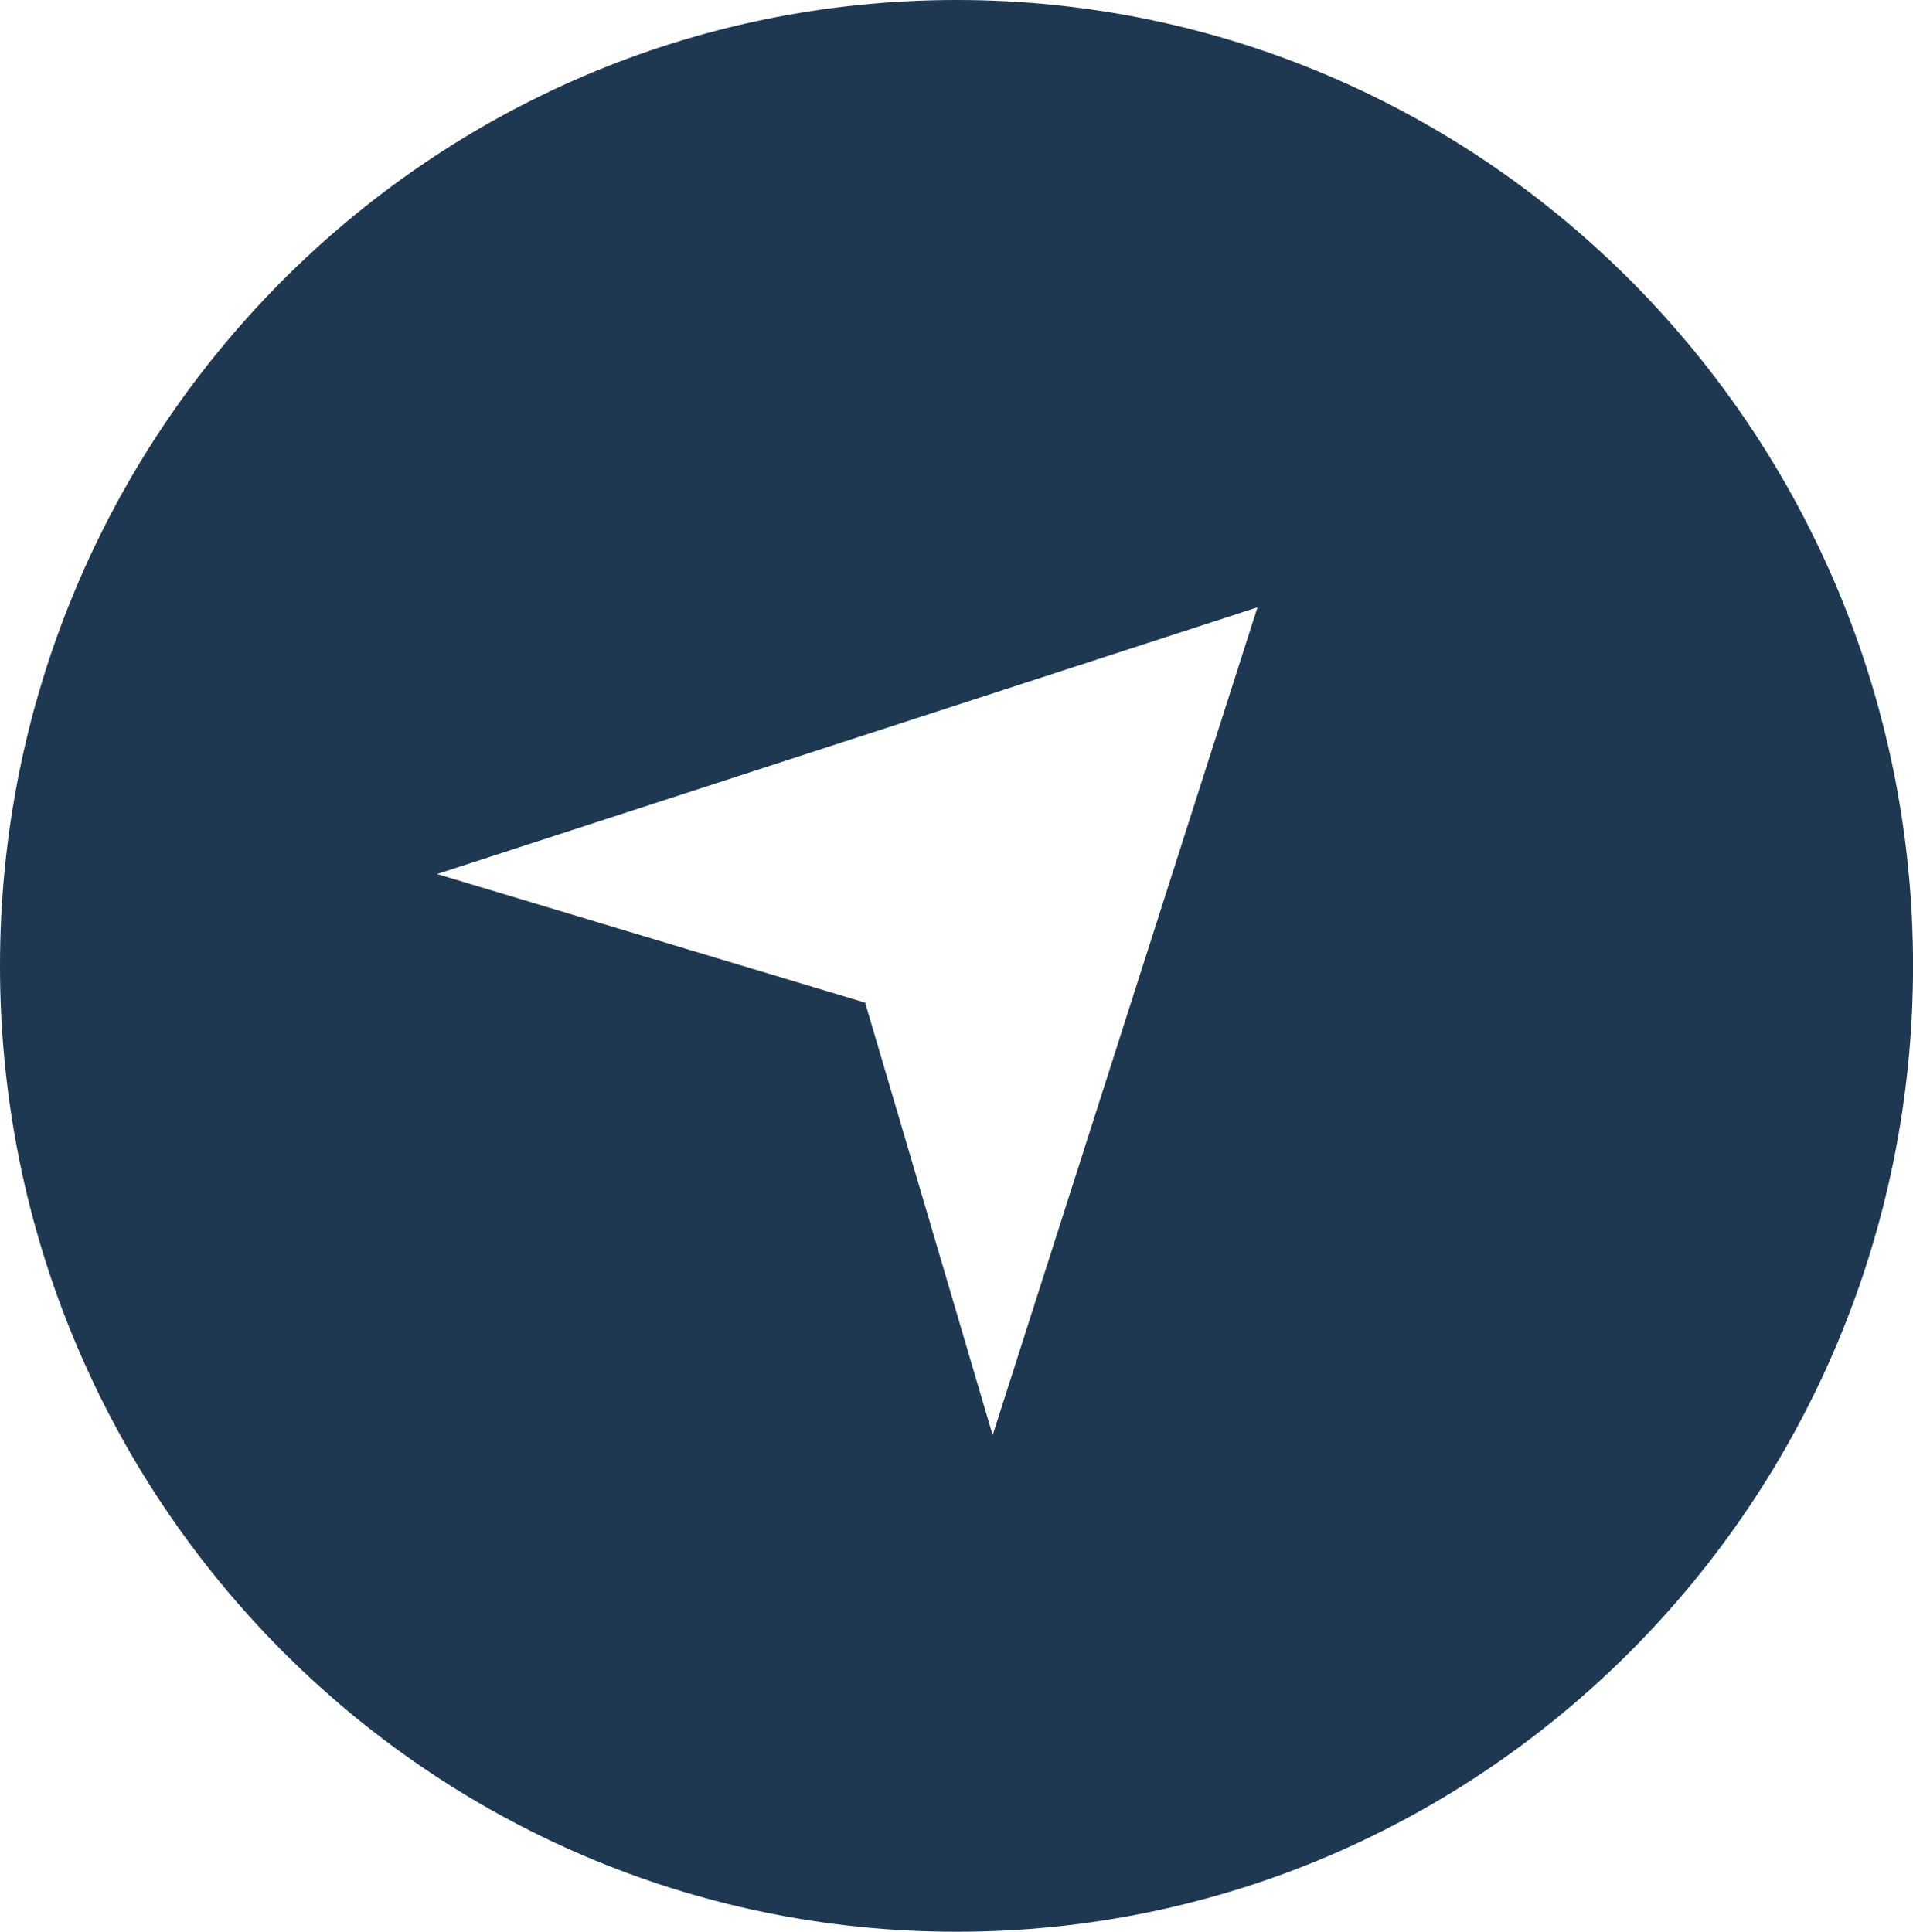
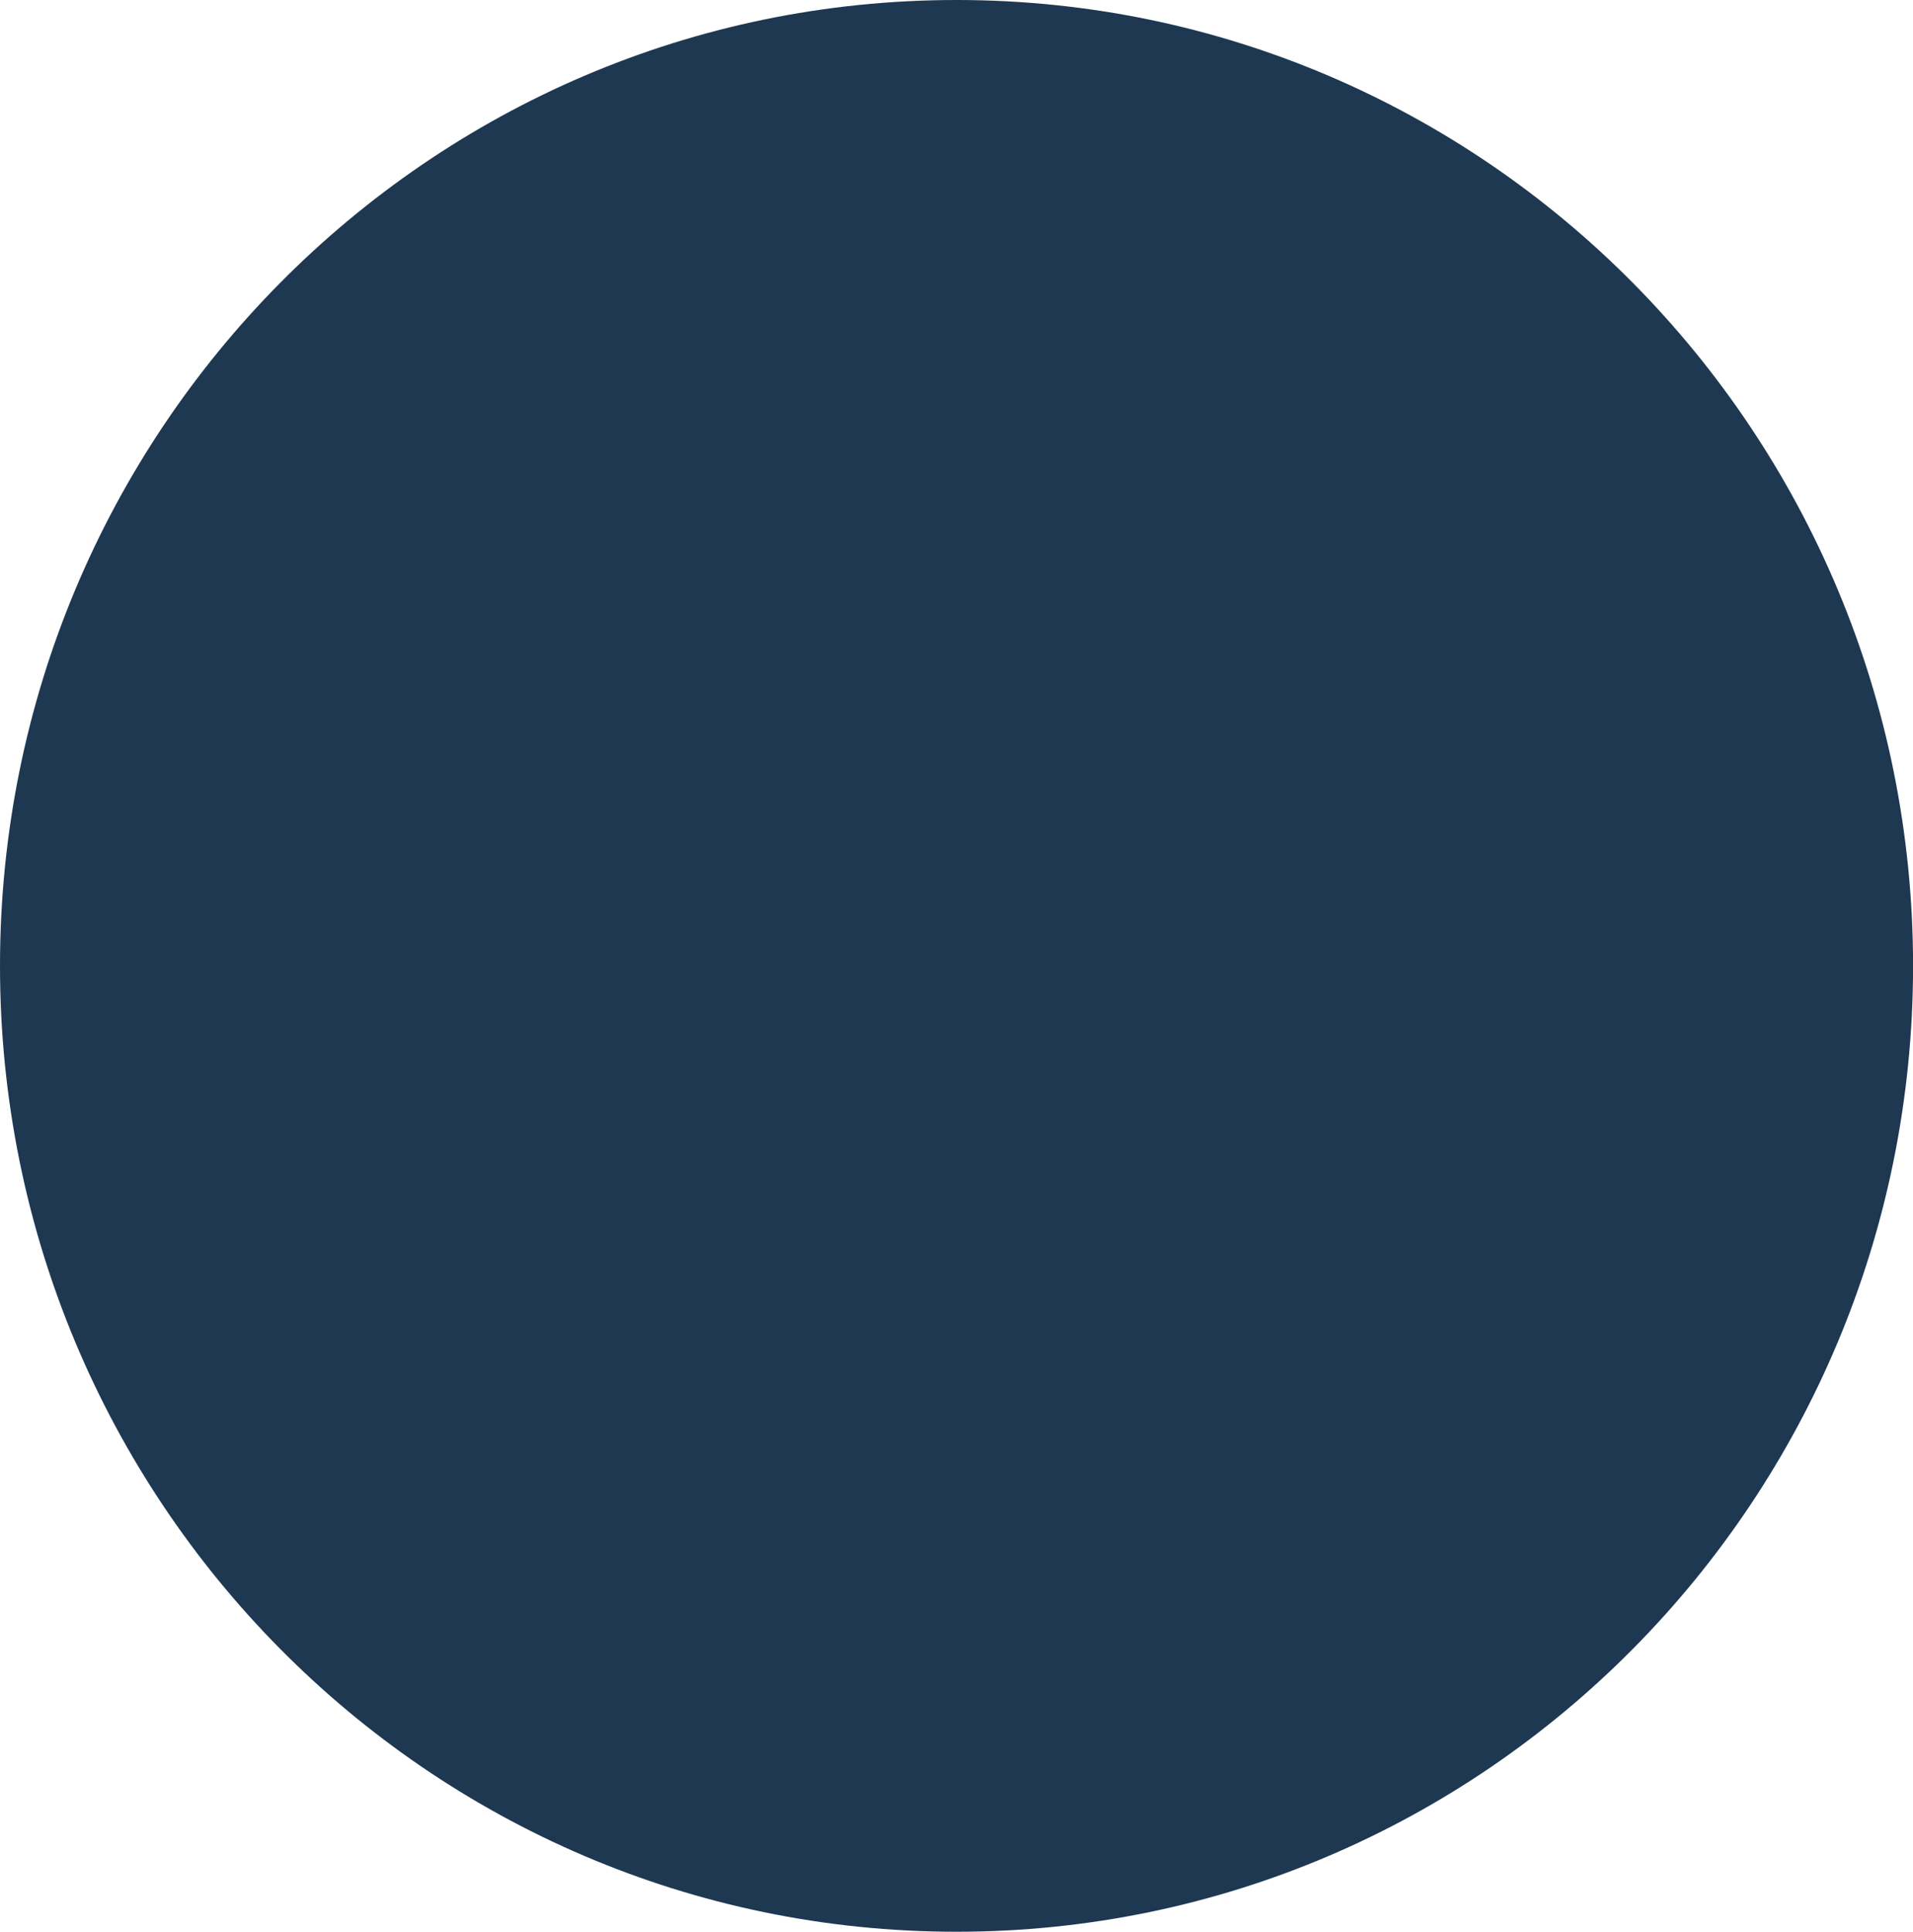
<svg xmlns="http://www.w3.org/2000/svg" version="1.1" id="Layer_1" x="0px" y="0px" width="30.697px" height="31px" viewBox="0 0 30.697 31" enable-background="new 0 0 30.697 31" xml:space="preserve">
  <g>
-     <path fill="#1E3852" d="M15.929,23.031l-2.047-6.941l-6.869-2.064l13.165-4.28L15.929,23.031z M15.349,0C6.869,0,0,6.941,0,15.5   S6.869,31,15.349,31s15.349-6.941,15.349-15.5S23.827,0,15.349,0z" />
+     <path fill="#1E3852" d="M15.929,23.031l-2.047-6.941l-6.869-2.064L15.929,23.031z M15.349,0C6.869,0,0,6.941,0,15.5   S6.869,31,15.349,31s15.349-6.941,15.349-15.5S23.827,0,15.349,0z" />
  </g>
</svg>